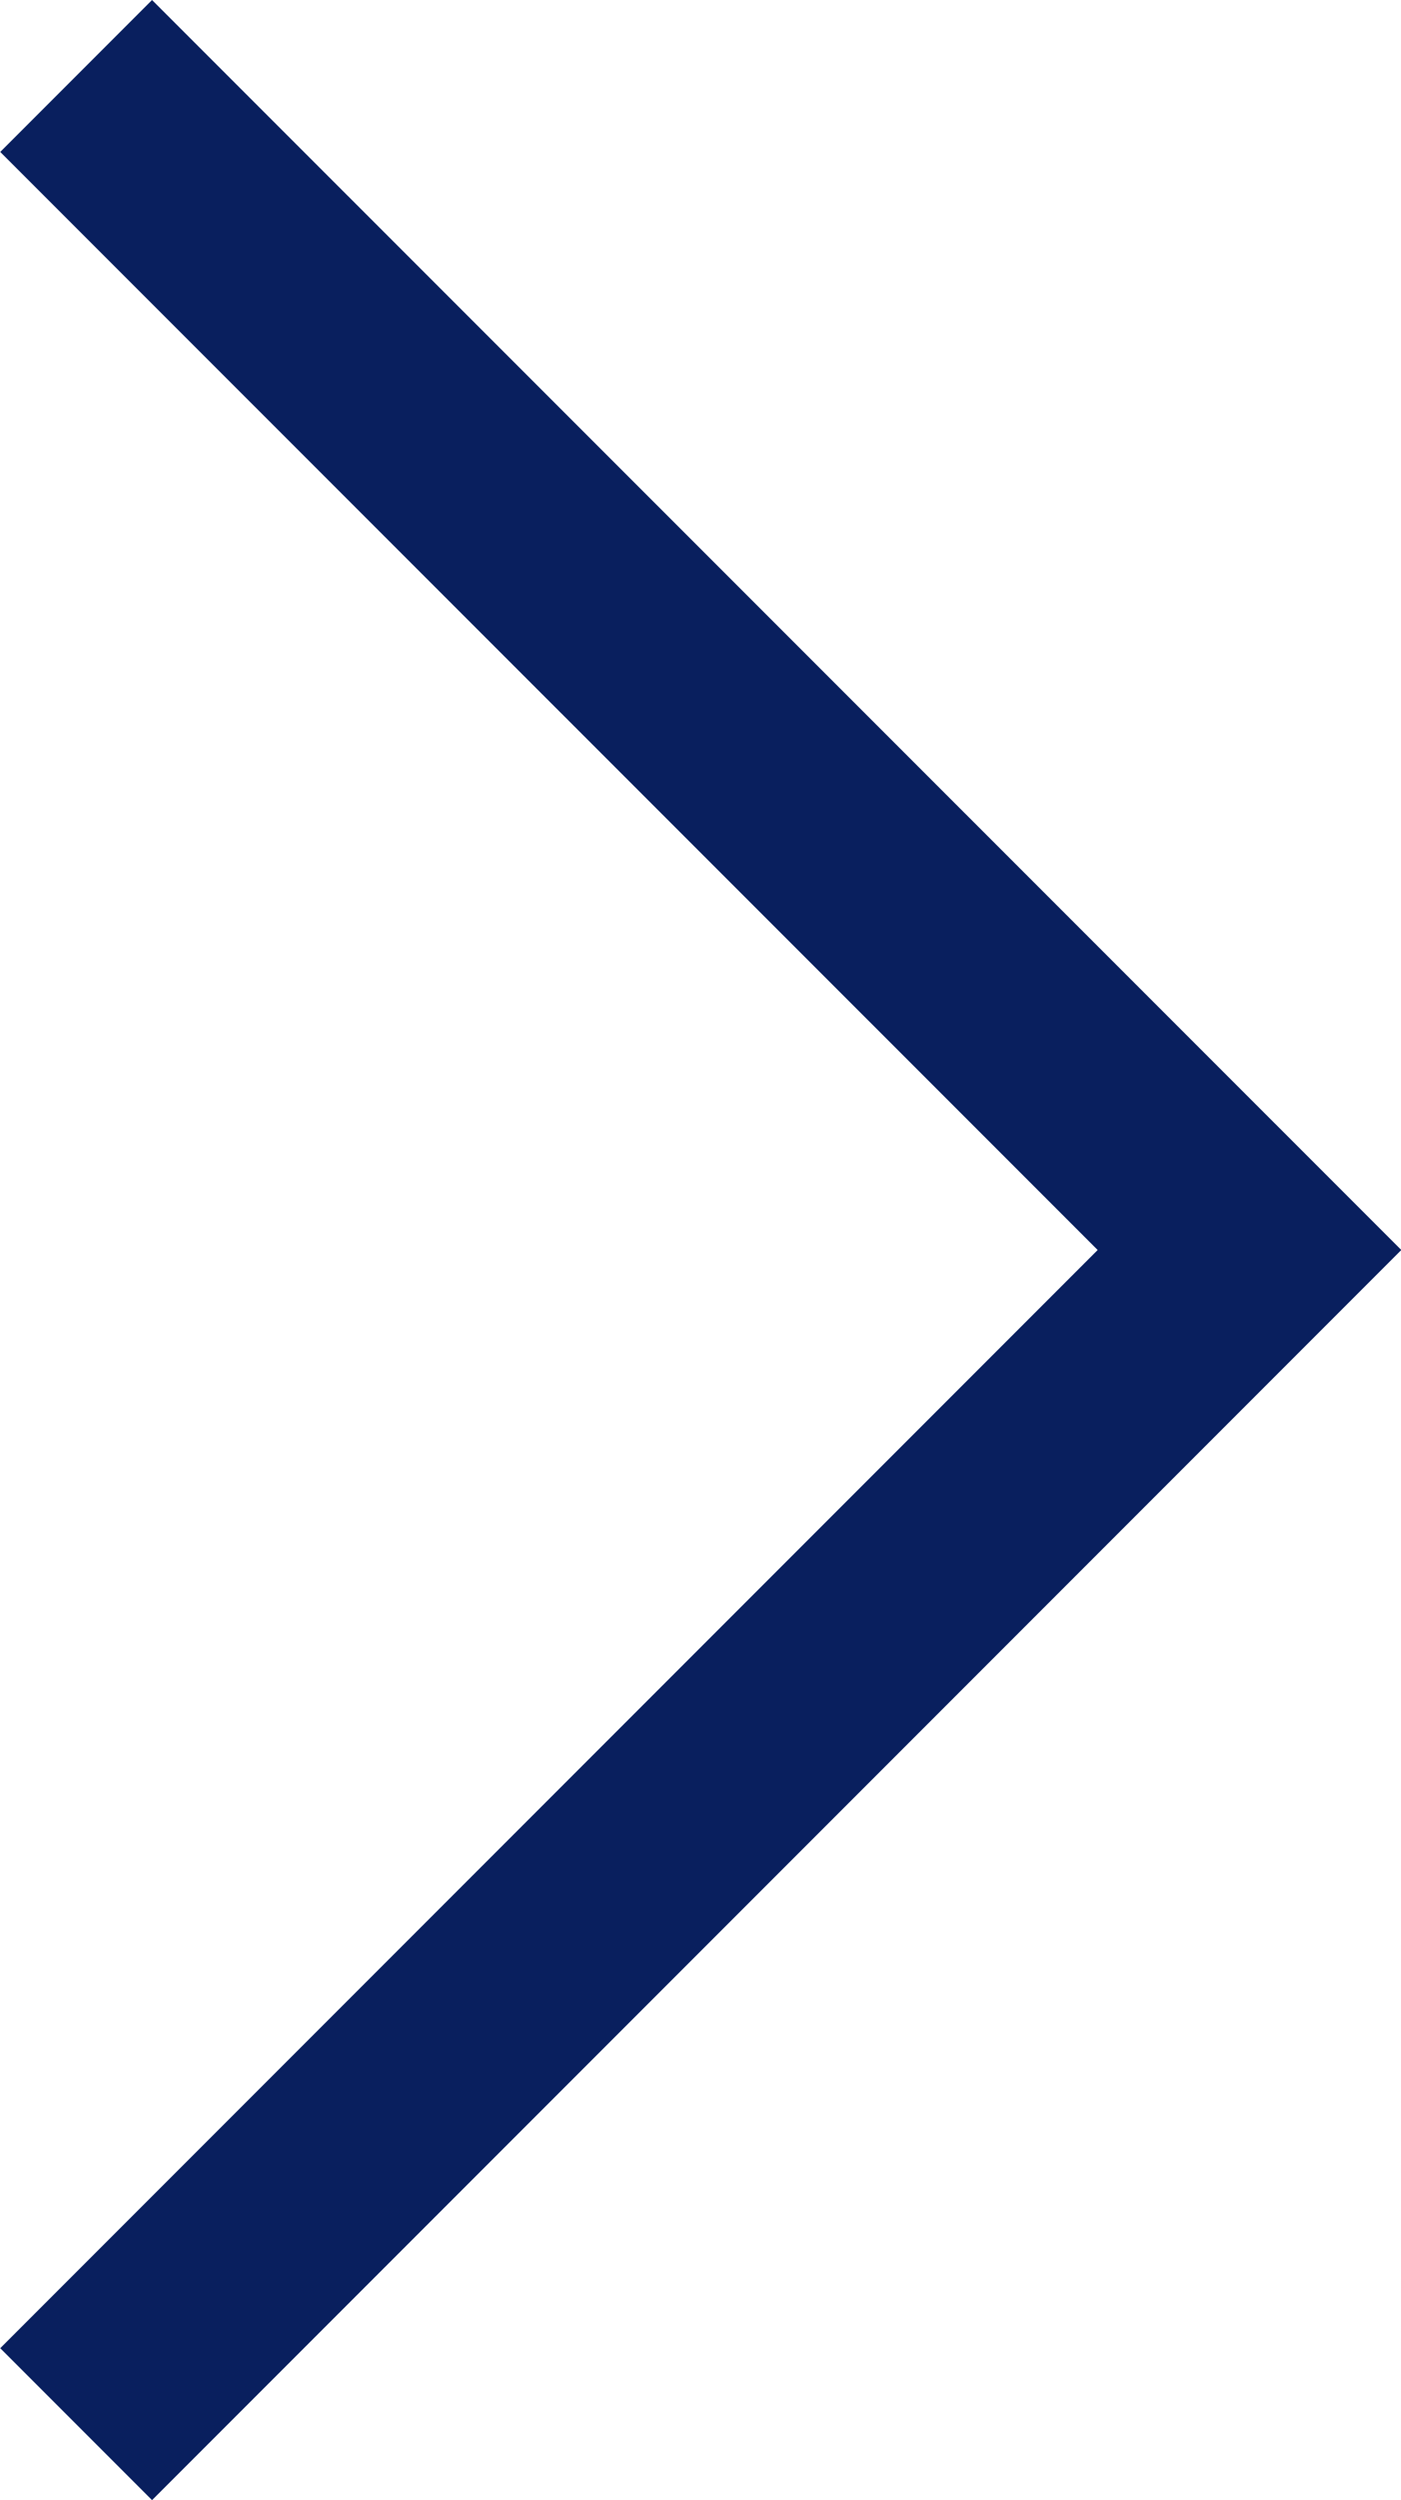
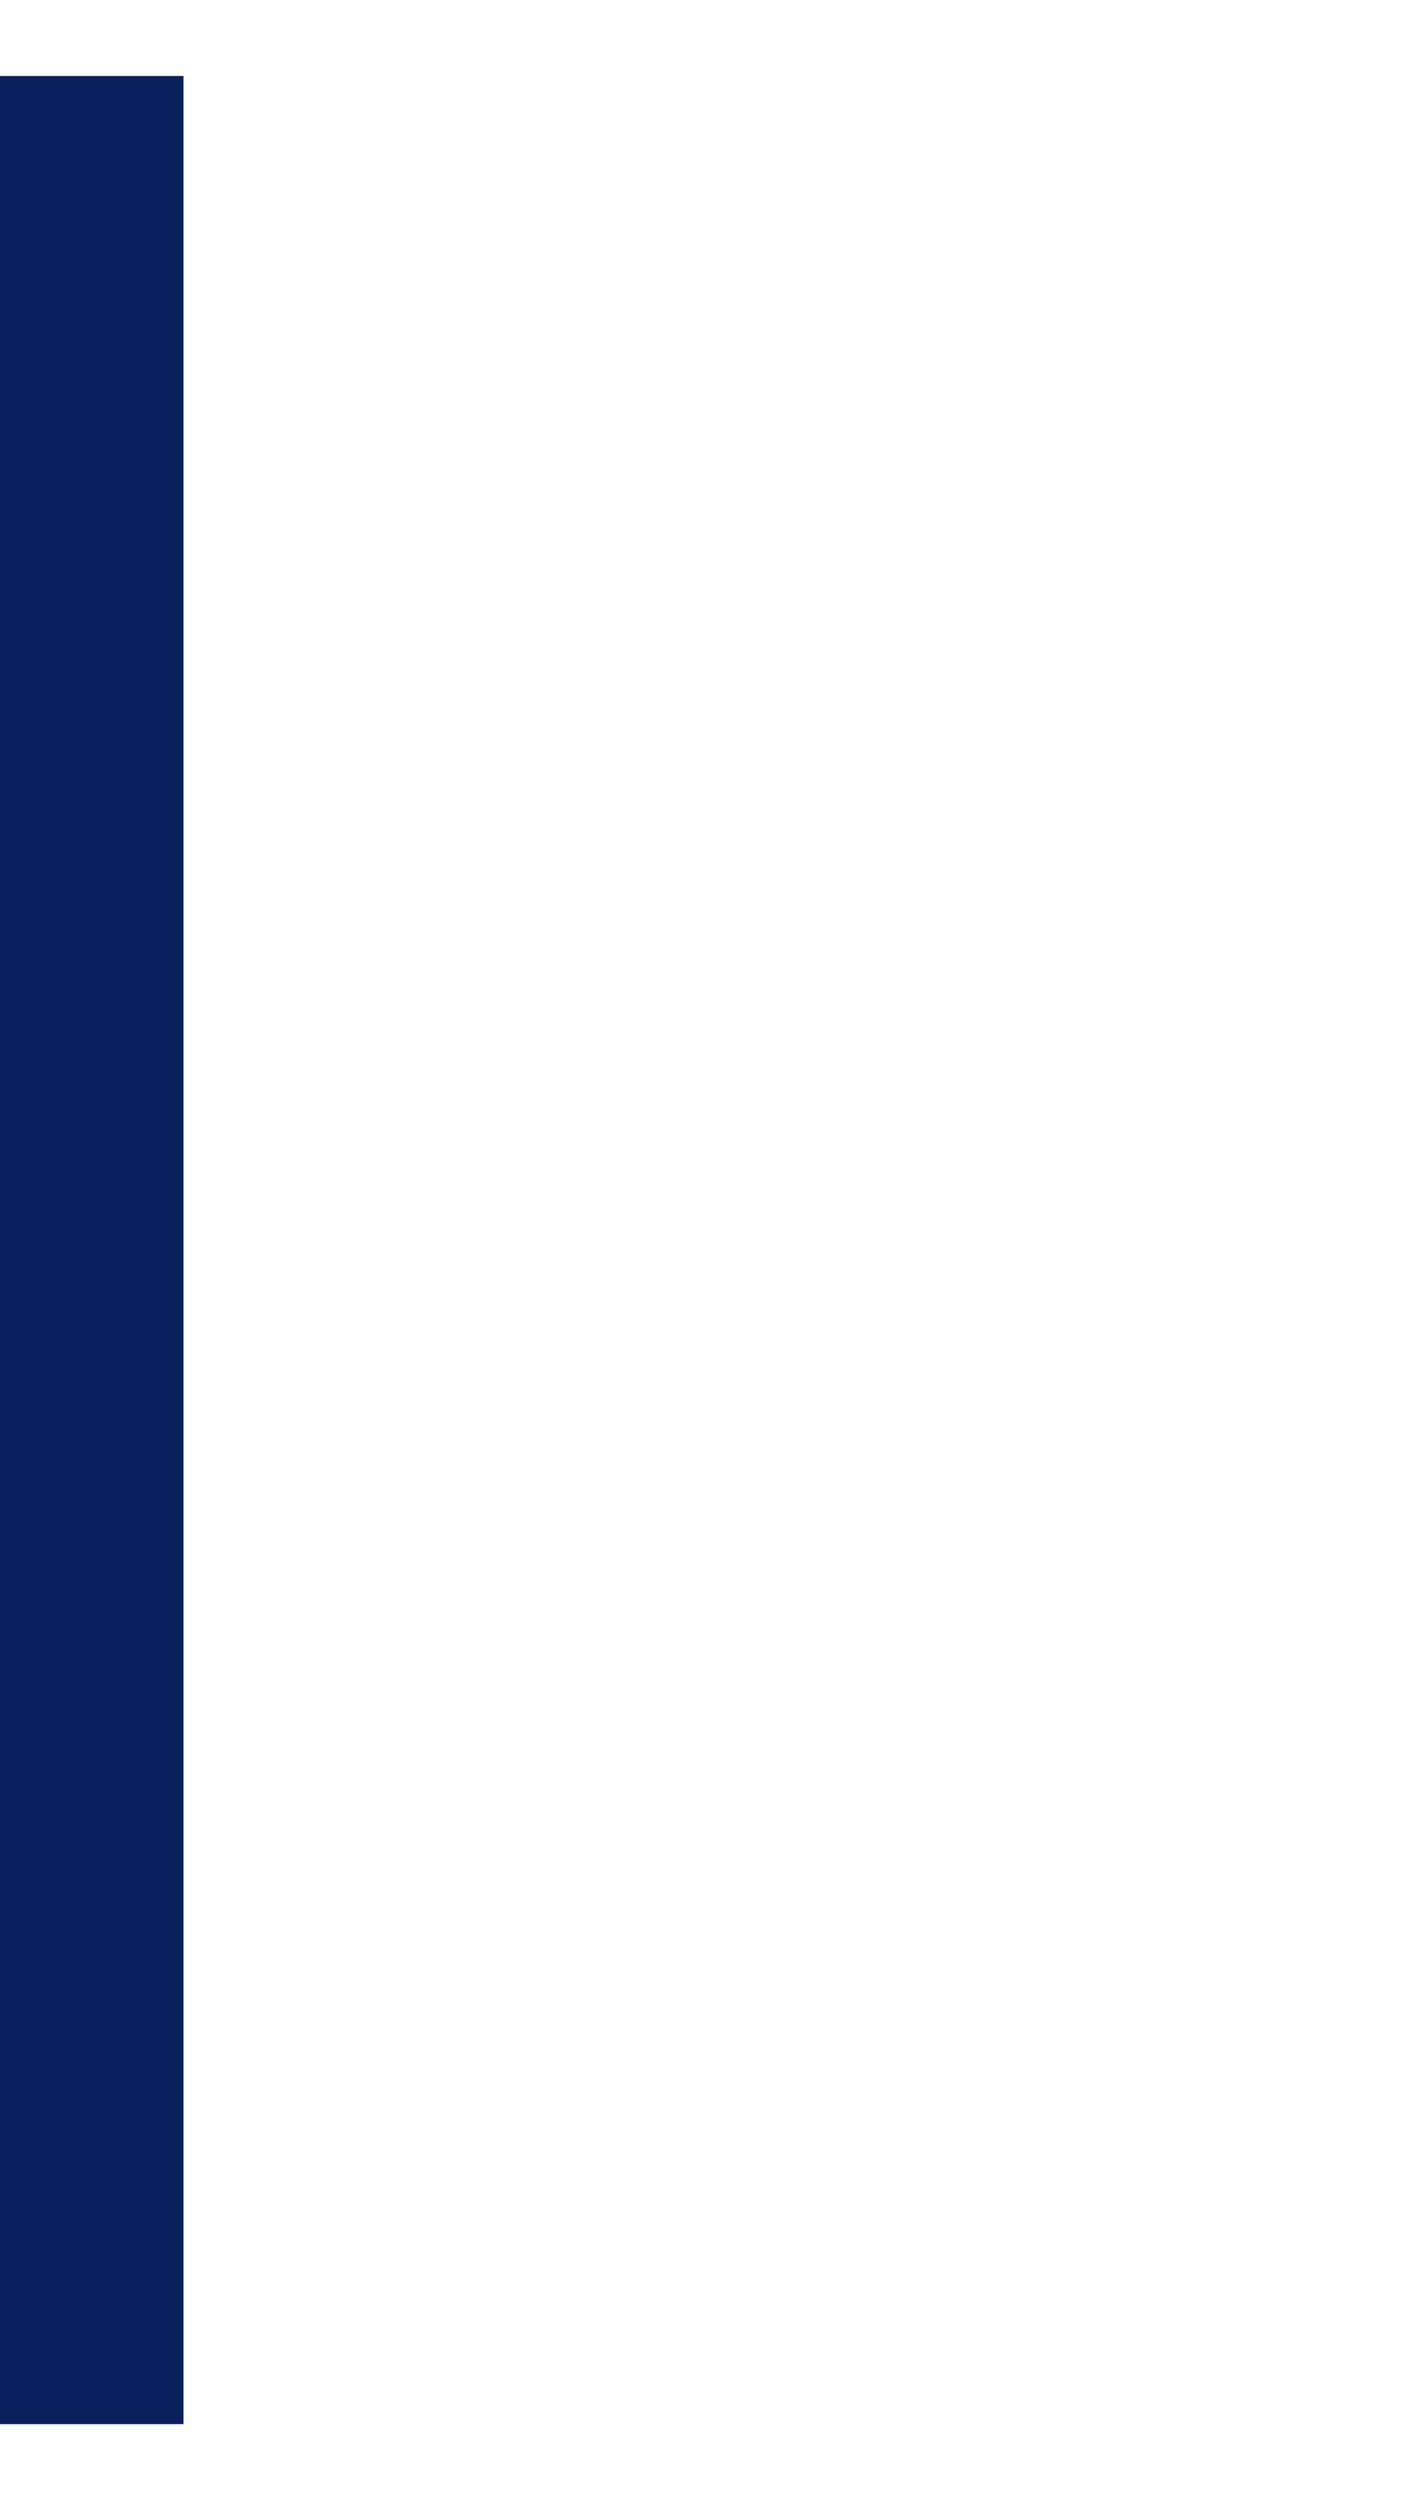
<svg xmlns="http://www.w3.org/2000/svg" width="19.576" height="34.908" viewBox="0 0 19.576 34.908">
-   <path d="M1.064 1.061l16.395 16.393L1.064 33.849" fill="none" stroke="#091f5e" stroke-width="3" />
+   <path d="M1.064 1.061L1.064 33.849" fill="none" stroke="#091f5e" stroke-width="3" />
</svg>